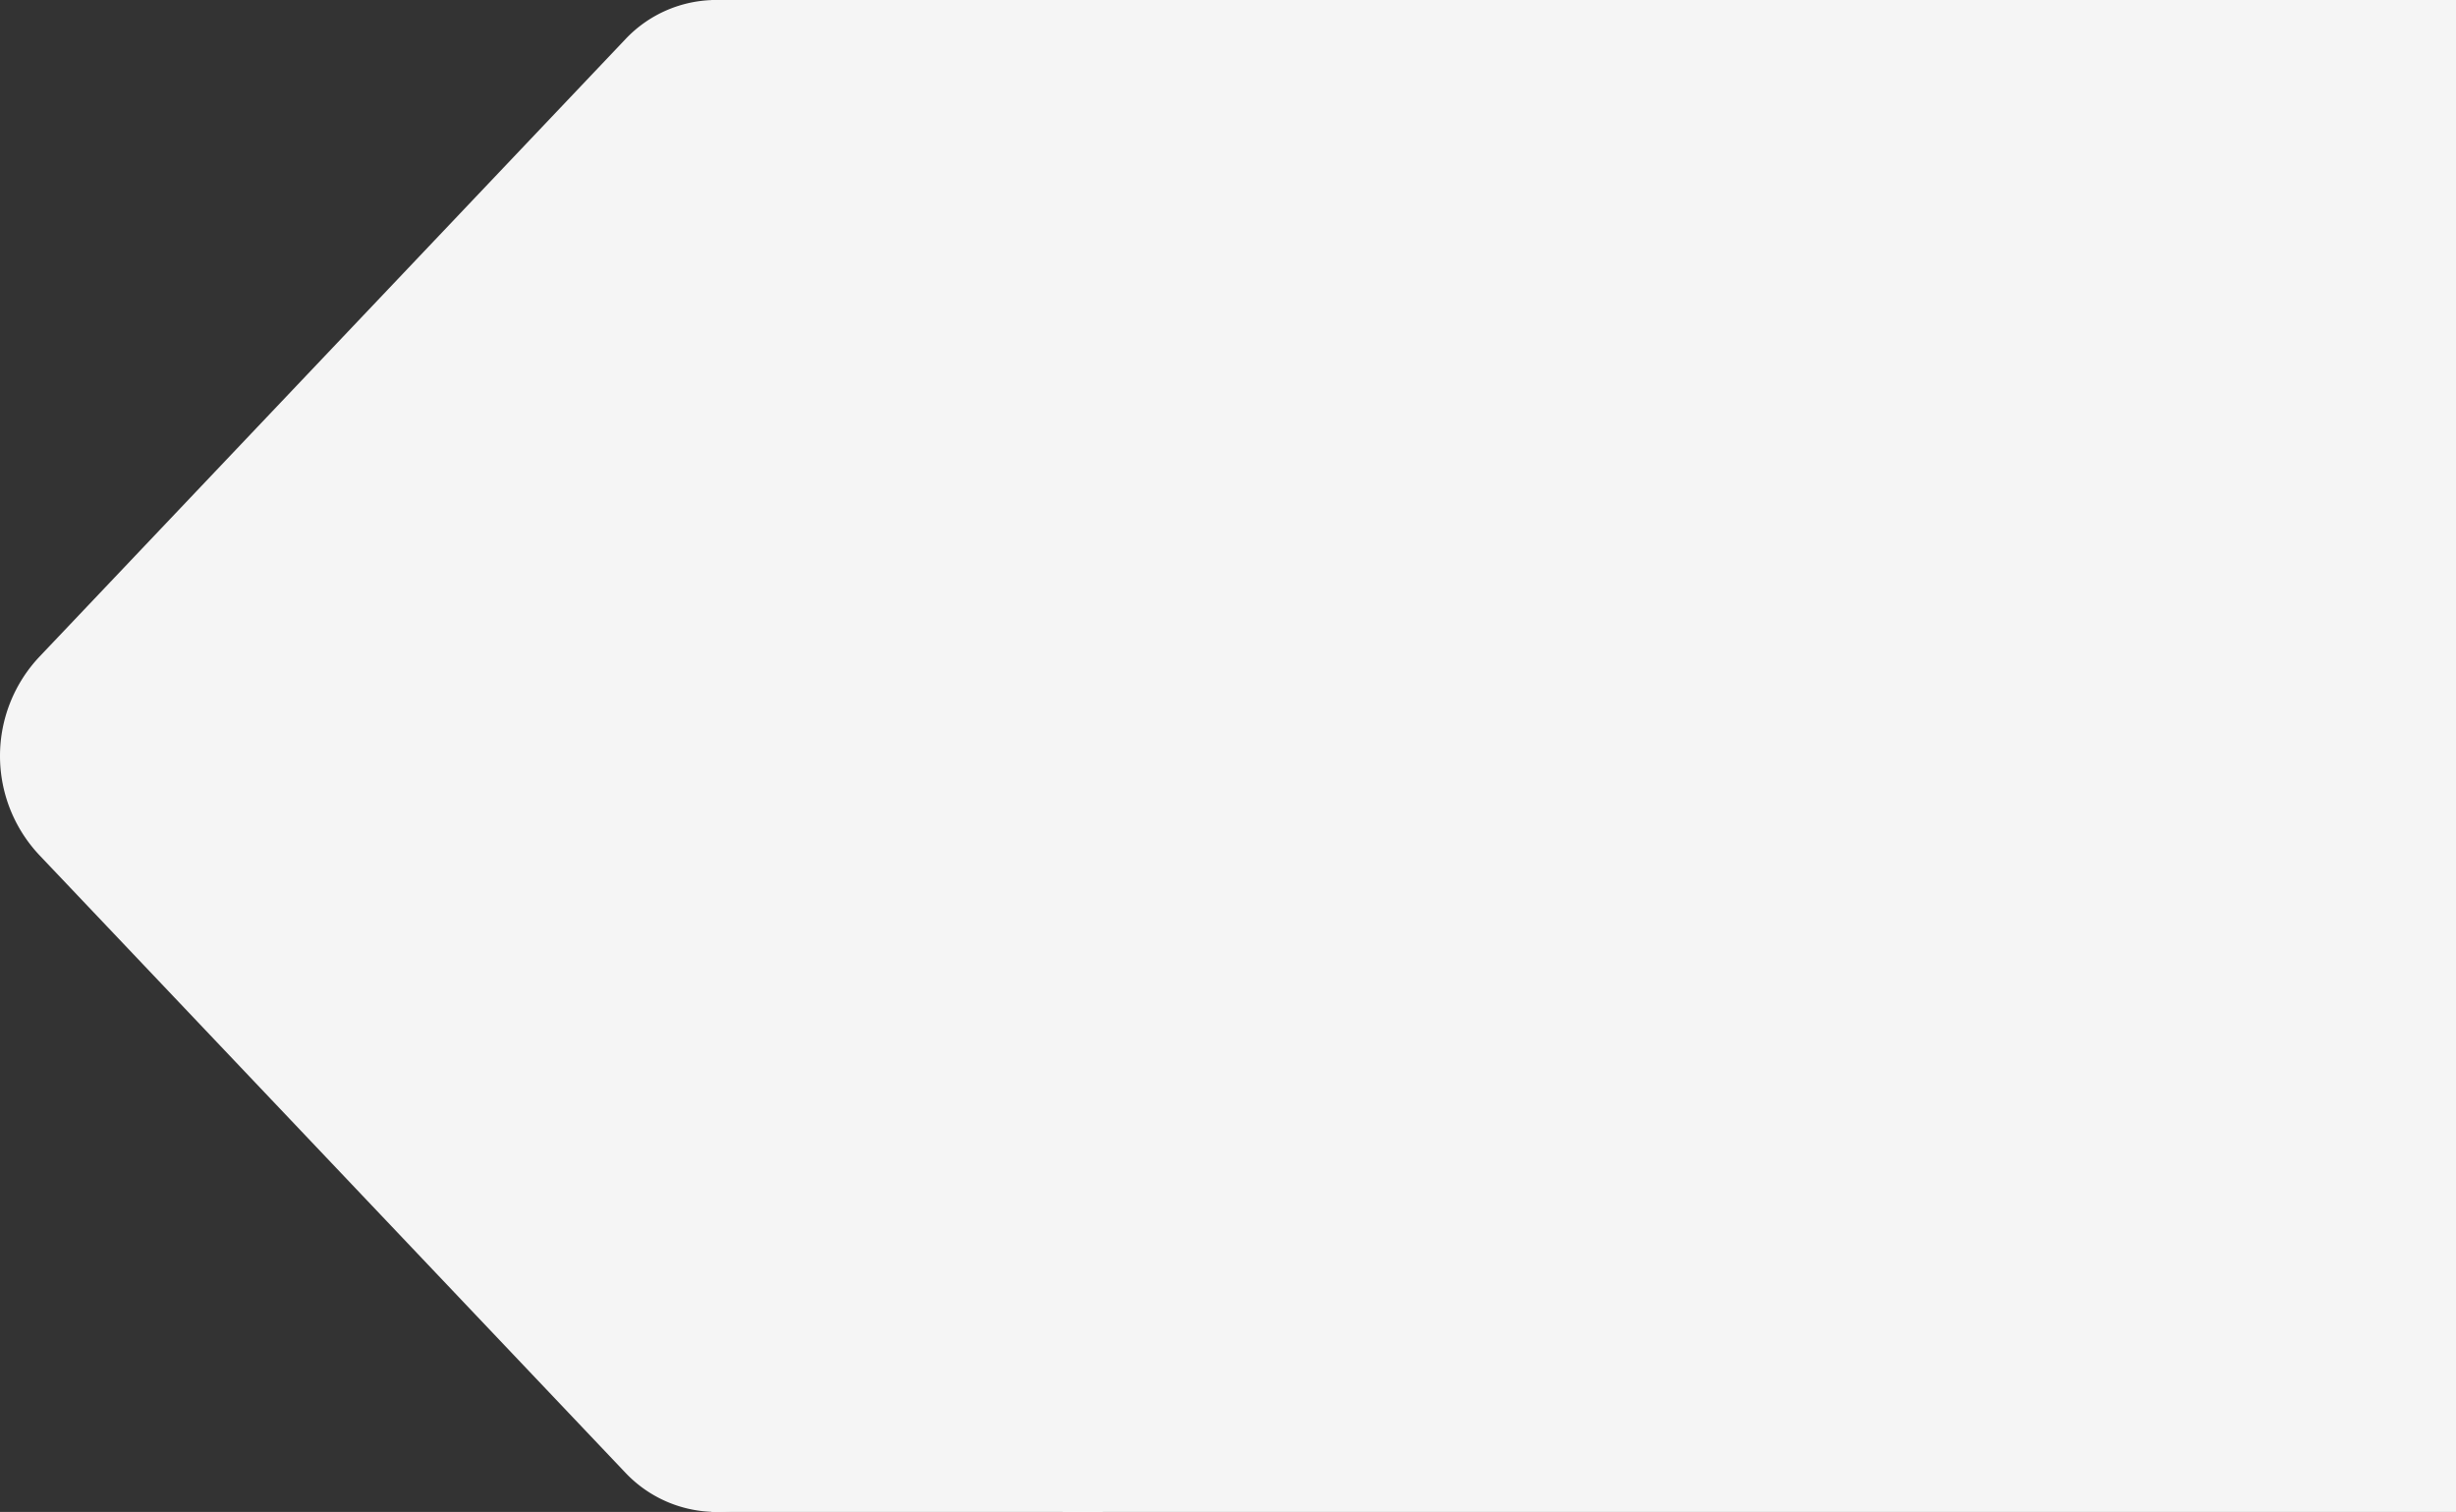
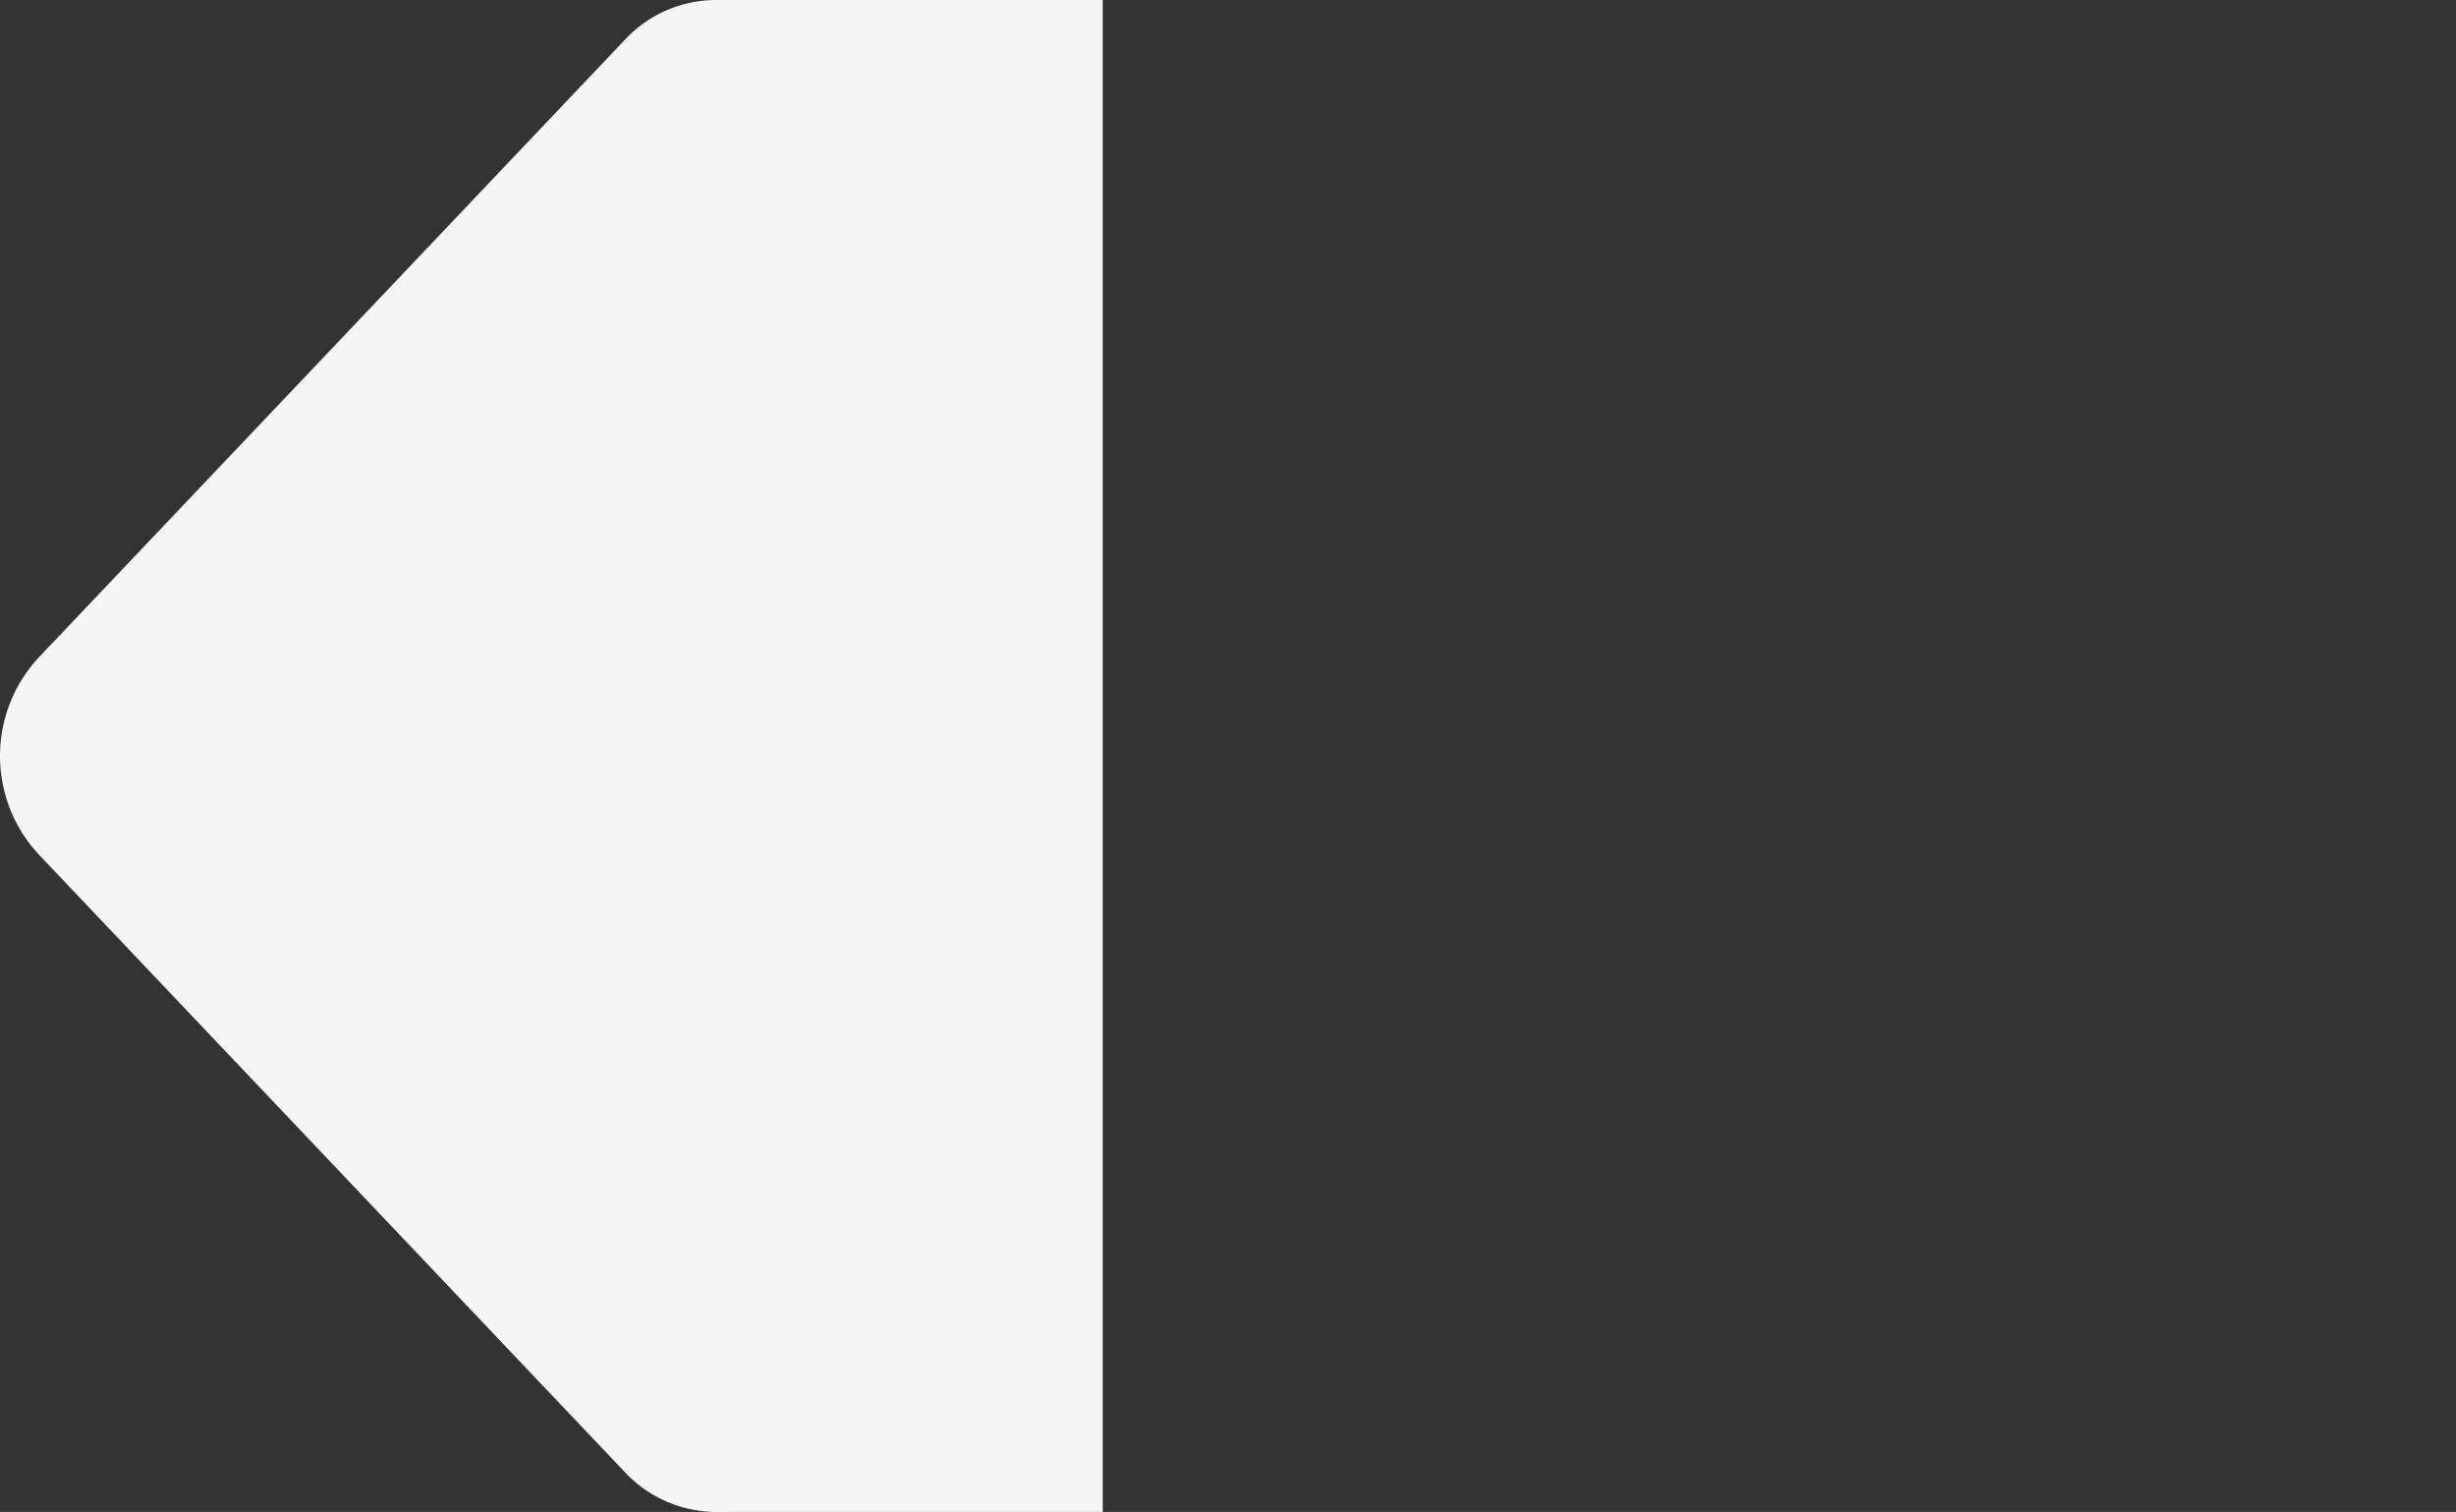
<svg xmlns="http://www.w3.org/2000/svg" width="1407.955" height="866.684" viewBox="0 0 1407.955 866.684">
  <rect x="0" y="0" width="1407.955" height="866.684" fill="#333333" stroke="none" />
  <g id="グループ_483" data-name="グループ 483" transform="translate(3477.15 -4317.272) rotate(90)">
    <path id="パス_2459" data-name="パス 2459" d="M4317.272,2762.461h866.683v224.152l-433.341,306.449-433.341-306.449Z" transform="translate(0 82.519)" fill="#f5f5f5" />
    <path id="パス_2460" data-name="パス 2460" d="M4317.272,2968.023a71.426,71.426,0,0,1,17.459-46.869c26.987-31.18,74.4-32.709,104.313-4.323l246.029,233.484a95.214,95.214,0,0,0,131.086,0l246.112-233.563c27.906-26.484,72.039-27.09,99.715-.365a71.66,71.66,0,0,1-.343,103.594L4807.67,3355.9a82.883,82.883,0,0,1-114.107,0l-353.974-335.92A71.441,71.441,0,0,1,4317.272,2968.023Z" transform="translate(0 98.486)" fill="#f5f5f5" />
-     <rect id="長方形_222" data-name="長方形 222" width="866.683" height="798.784" transform="translate(4317.272 2069.196)" fill="#f5f5f5" />
  </g>
</svg>